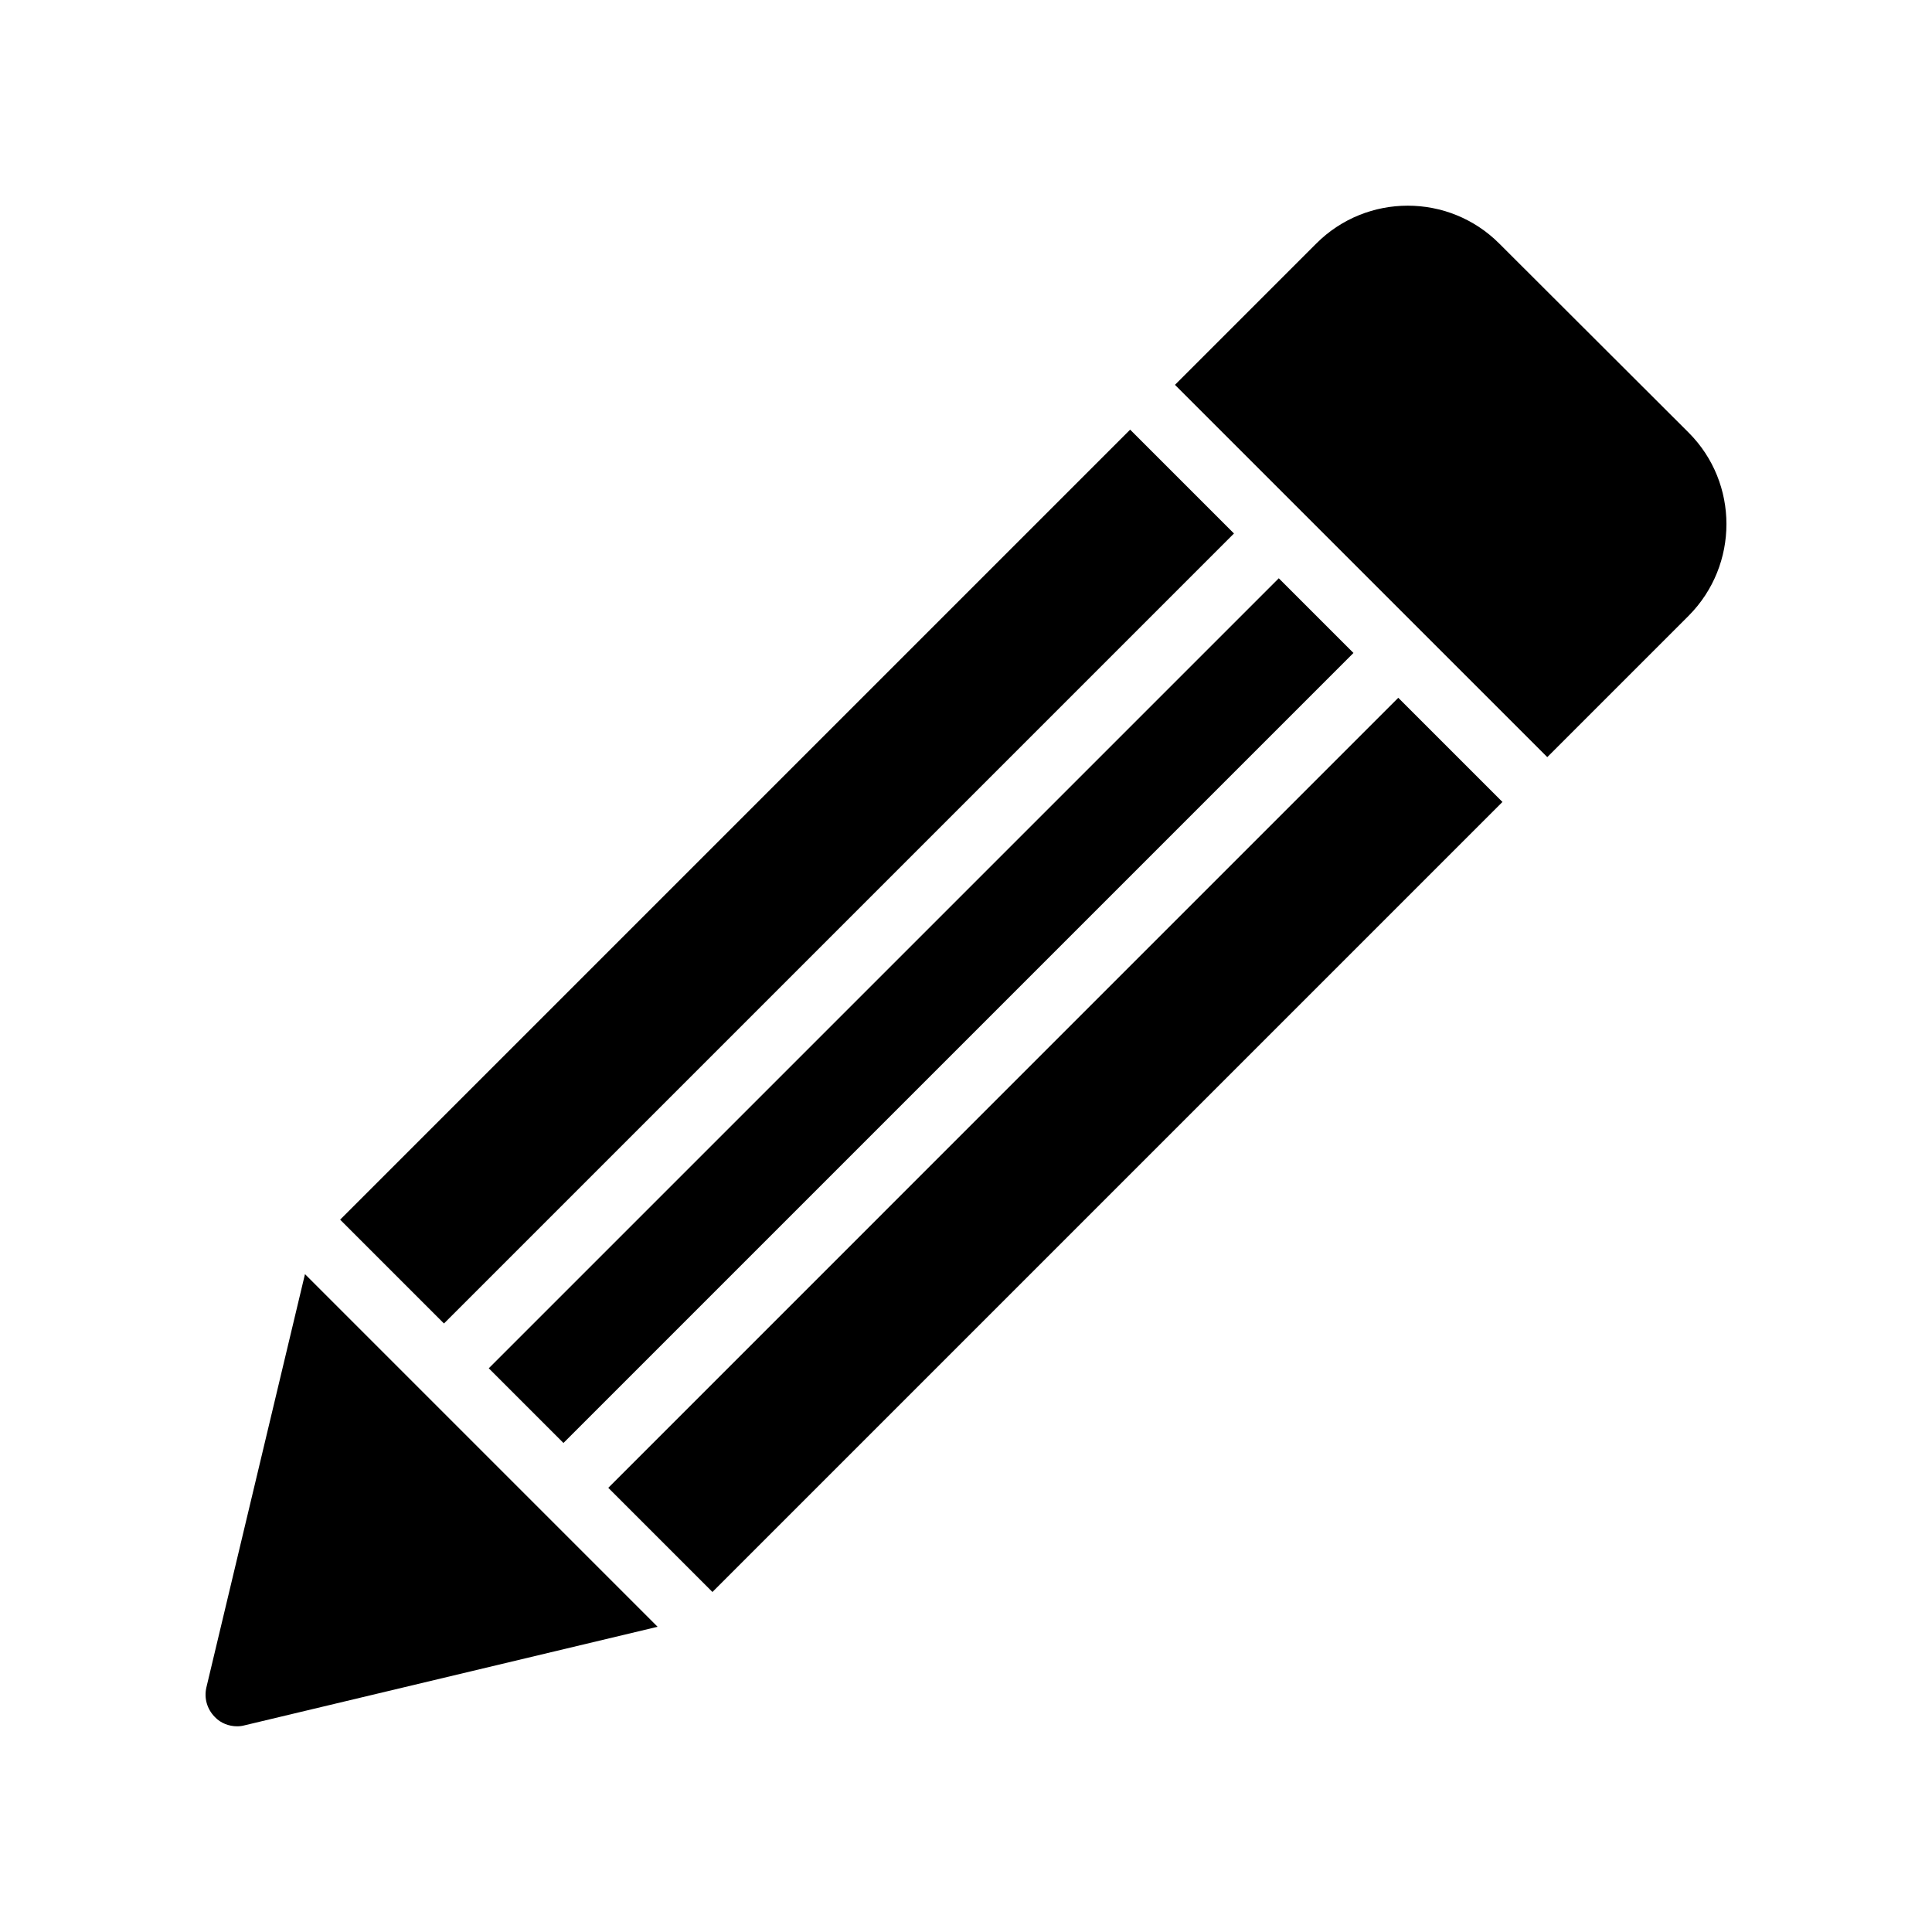
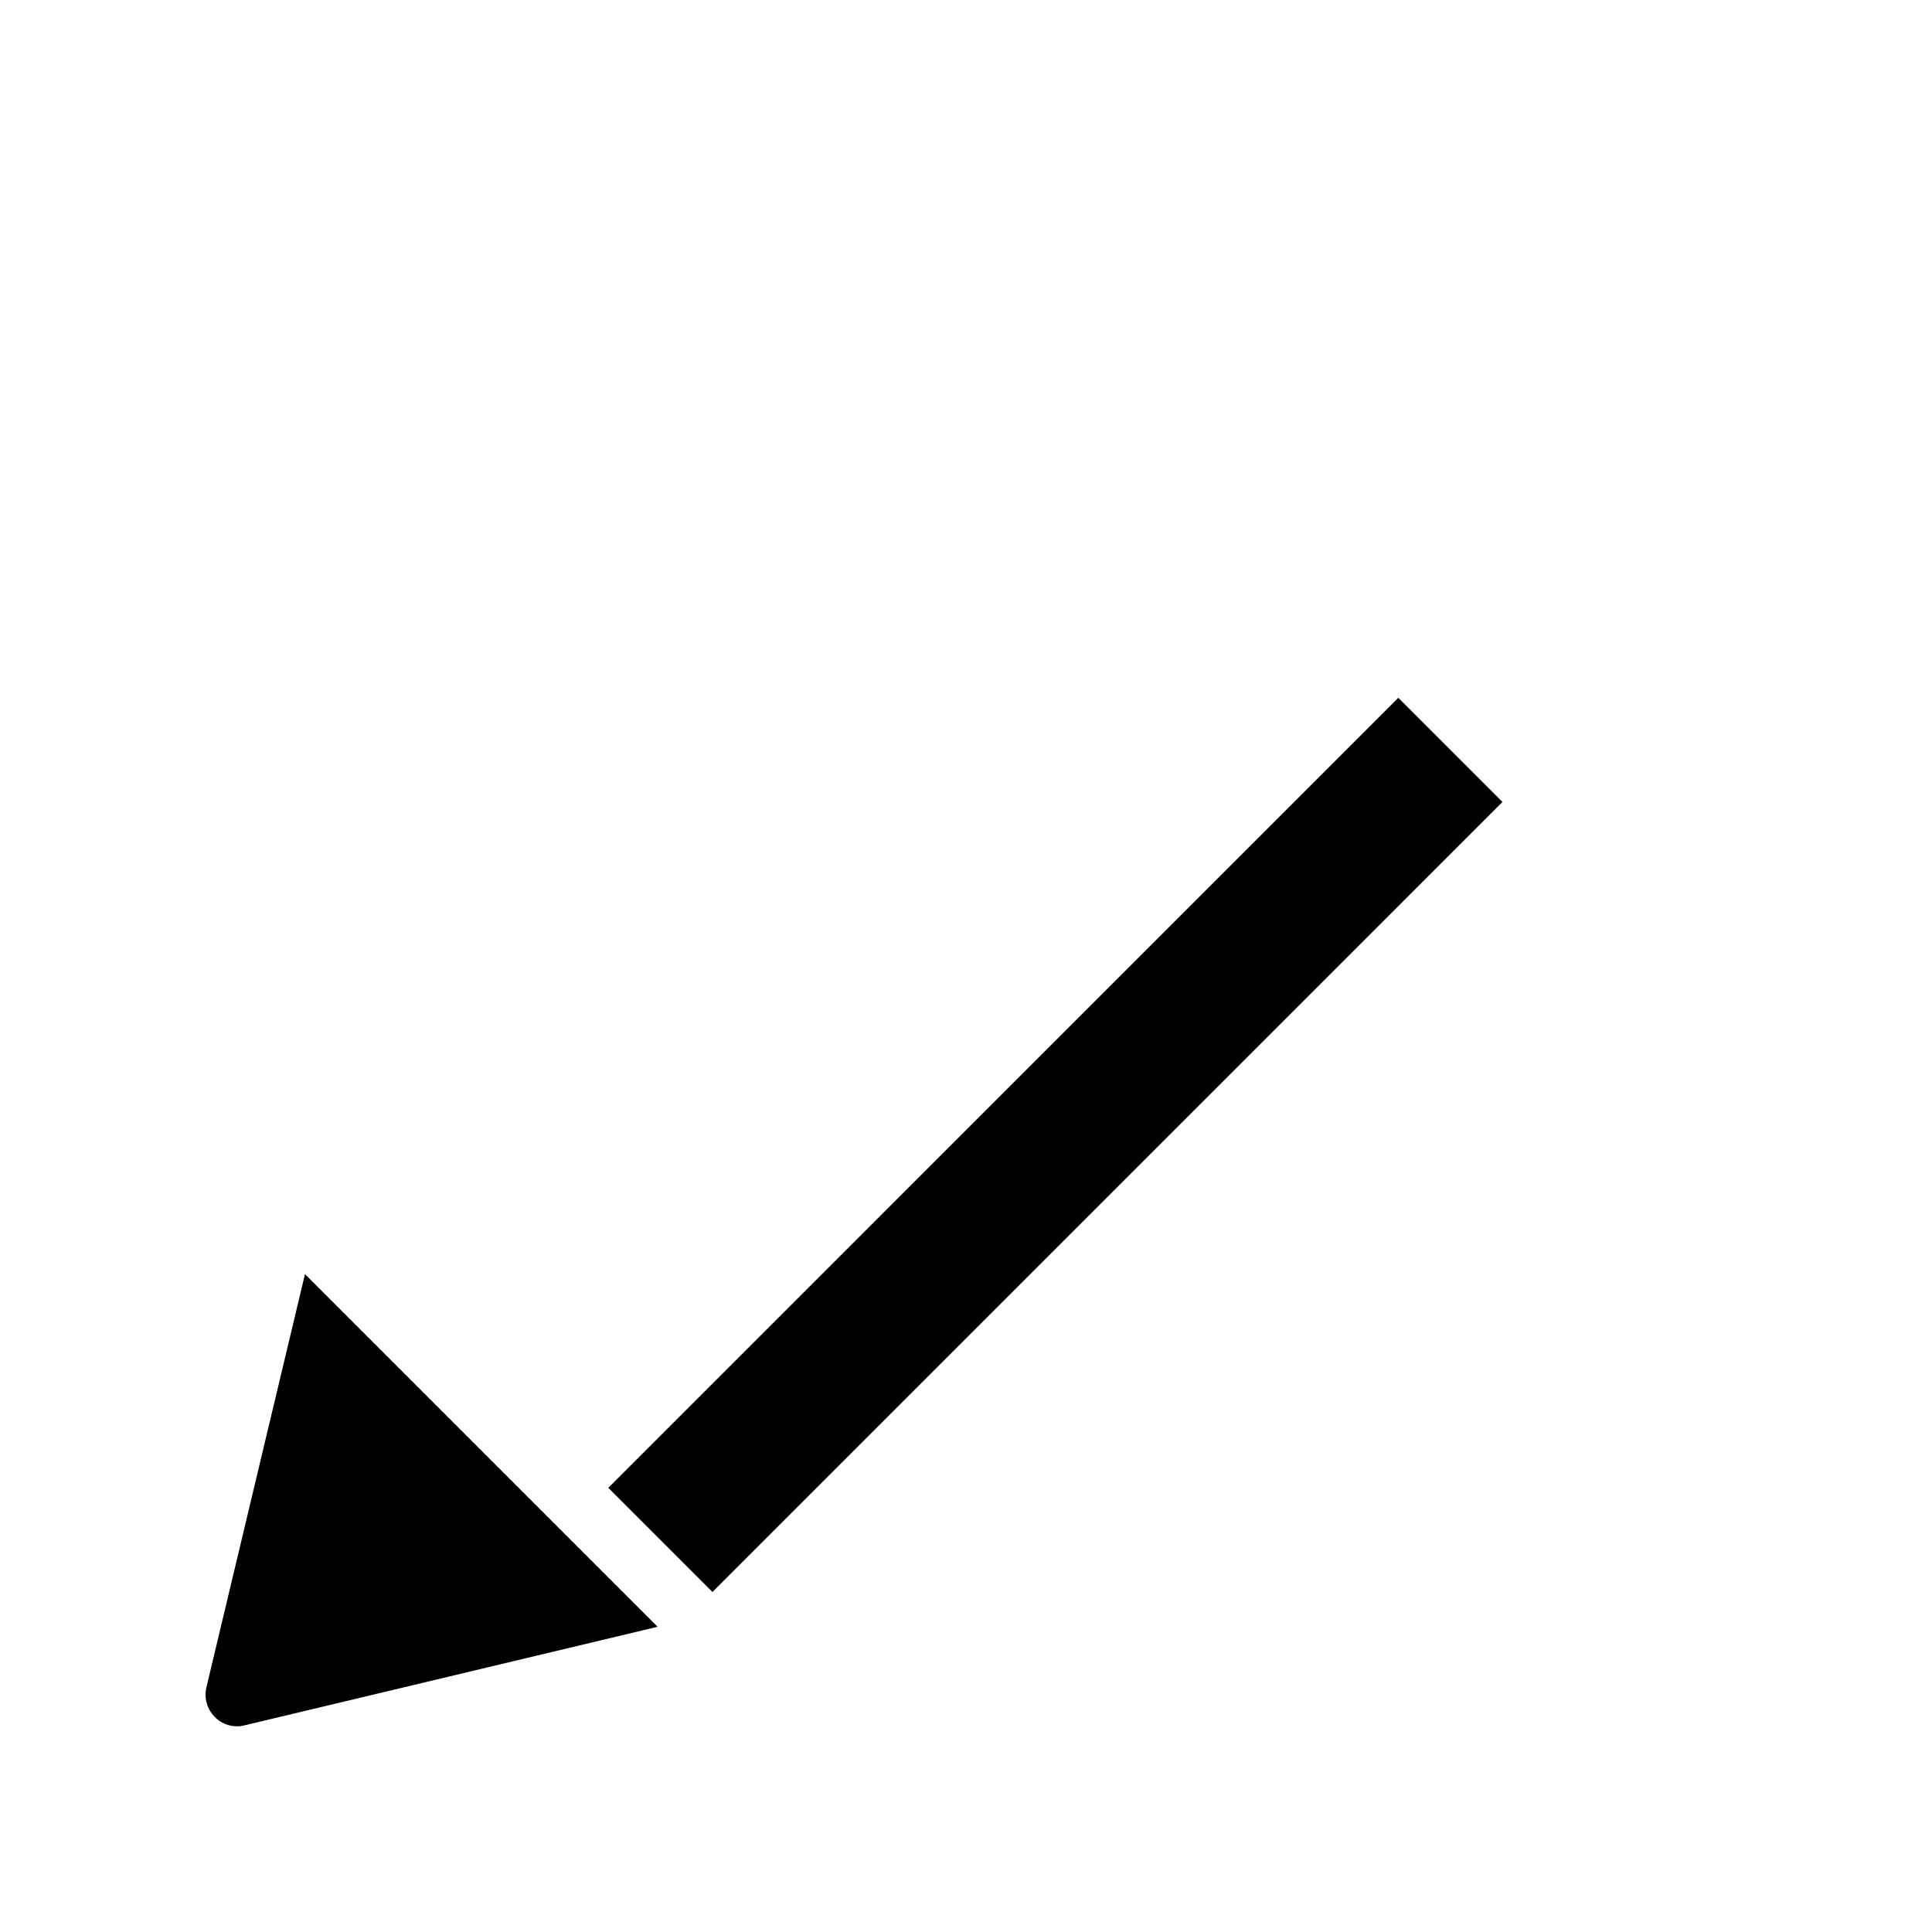
<svg xmlns="http://www.w3.org/2000/svg" fill="#000000" width="800px" height="800px" version="1.1" viewBox="144 144 512 512">
  <g>
    <path d="m305.2 538.29 209.36-209.37 27.605 27.605-209.36 209.37z" />
-     <path d="m273.53 506.61 209.36-209.36 19.793 19.793-209.36 209.36z" />
-     <path d="m591.51 258.65-50.215-50.129c-13.352-13.352-35.098-13.352-48.449 0l-37.469 37.469 33.441 33.441s0.012 0.004 0.016 0.008c0.004 0.004 0.004 0.012 0.008 0.016l31.648 31.648c0.004 0.004 0.008 0.004 0.008 0.004 0.008 0.008 0.008 0.008 0.008 0.012l33.539 33.527 37.465-37.465c13.352-13.434 13.352-35.18 0-48.531z" />
-     <path d="m234.14 467.22 209.36-209.36 27.516 27.516-209.36 209.36z" />
    <path d="m198.7 591.16c-0.672 2.856 0.168 5.793 2.266 7.894 1.512 1.594 3.695 2.434 5.879 2.434 0.672 0 1.344-0.086 1.93-0.25l109.5-26.125-93.453-93.457z" />
  </g>
</svg>